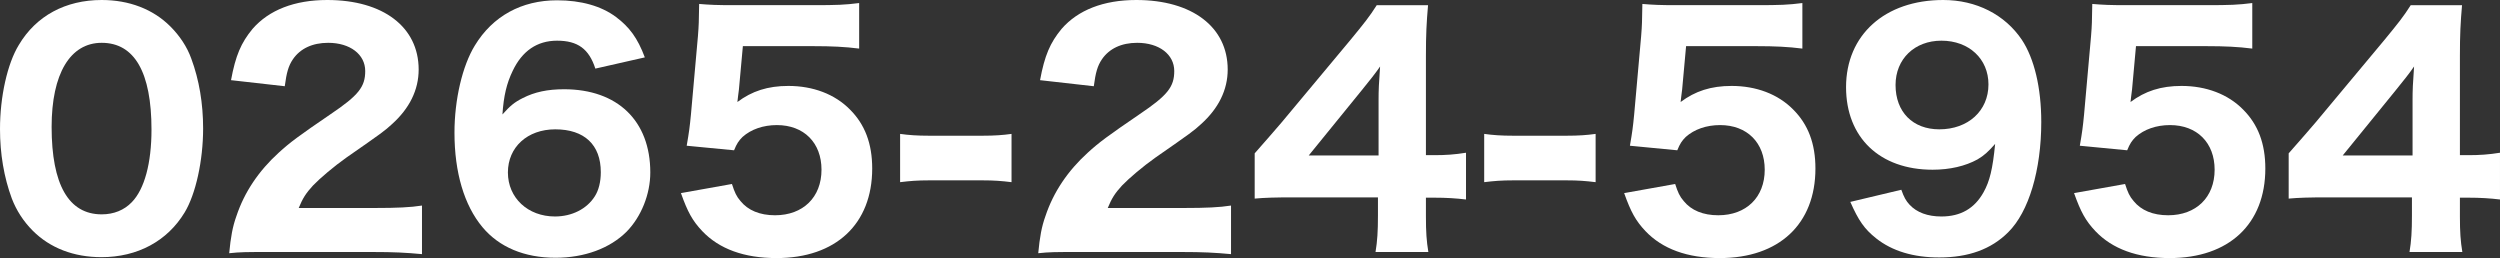
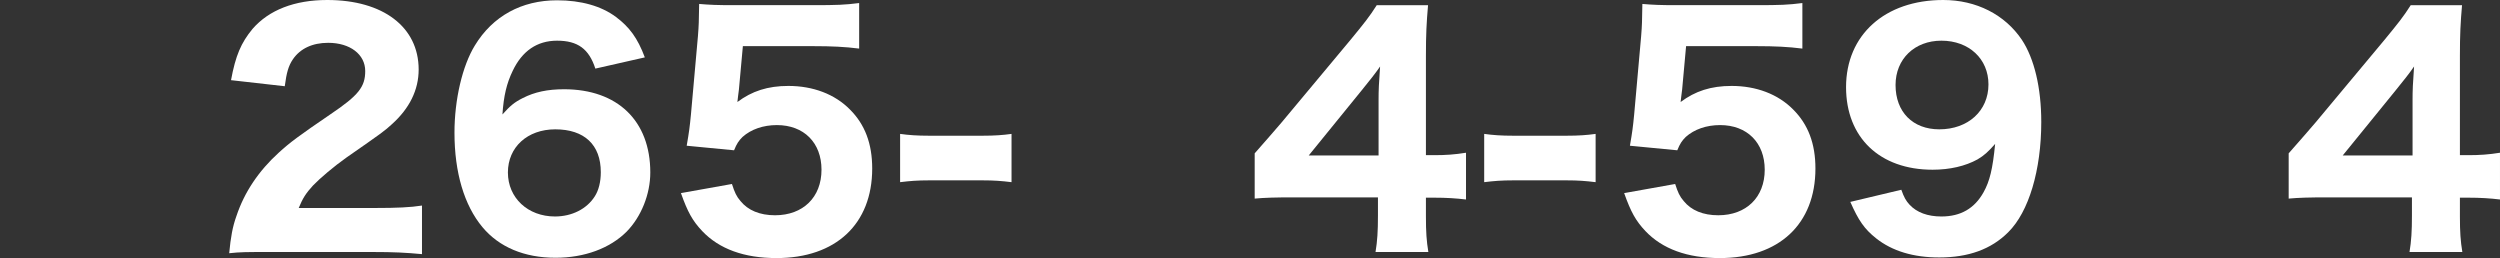
<svg xmlns="http://www.w3.org/2000/svg" version="1.1" id="レイヤー_1" x="0px" y="0px" width="288.224px" height="29.753px" viewBox="0 0 288.224 29.753" enable-background="new 0 0 288.224 29.753" xml:space="preserve">
  <rect x="0" y="0" width="288.224" height="29.753" fill="#333333" stroke="none" />
  <g>
-     <path fill="#FFFFFF" d="M3.781,26.603c-1.086-1.085-1.891-2.346-2.416-3.71C0.455,20.442,0,17.712,0,14.877   c0-3.711,0.841-7.526,2.171-9.696C4.166,1.82,7.562,0,11.727,0c3.15,0,5.916,1.05,7.911,3.046c1.085,1.085,1.925,2.345,2.415,3.71   c0.91,2.45,1.365,5.18,1.365,8.051c0,3.675-0.84,7.561-2.136,9.695c-1.995,3.291-5.425,5.146-9.591,5.146   C8.506,29.647,5.776,28.598,3.781,26.603z M5.951,14.631c0,6.651,1.96,10.081,5.775,10.081c1.4,0,2.59-0.489,3.466-1.399   c1.47-1.505,2.274-4.516,2.274-8.366c0-6.615-1.96-10.011-5.74-10.011C8.086,4.936,5.951,8.506,5.951,14.631z" />
    <path fill="#FFFFFF" d="M31.29,29.053c-2.975,0-3.535,0-4.865,0.141c0.175-1.855,0.385-3.046,0.84-4.306   c0.91-2.73,2.556-5.181,4.866-7.281c1.295-1.189,2.345-1.96,5.985-4.445c3.221-2.17,3.99-3.15,3.99-4.971   c0-1.925-1.75-3.255-4.271-3.255c-1.82,0-3.22,0.665-4.061,1.891c-0.524,0.77-0.734,1.54-0.944,3.114l-6.196-0.699   c0.525-2.835,1.155-4.306,2.485-5.916C31.011,1.155,33.951,0,37.731,0c6.44,0,10.536,3.115,10.536,8.016   c0,2.345-1.051,4.48-3.081,6.301c-0.84,0.771-1.12,0.98-5.25,3.851c-1.436,1.016-3.046,2.38-3.851,3.221   c-0.805,0.875-1.19,1.47-1.646,2.59h8.856c2.415,0,4.061-0.07,5.355-0.28v5.601c-1.855-0.175-3.29-0.245-5.636-0.245H31.29z" />
    <path fill="#FFFFFF" d="M68.637,7.91c-0.735-2.274-2.03-3.22-4.411-3.22c-2.31,0-4.025,1.19-5.11,3.466   c-0.7,1.435-1.05,2.904-1.19,5.04c0.875-0.98,1.365-1.4,2.346-1.891c1.365-0.699,2.87-1.015,4.761-1.015   c6.16,0,9.94,3.64,9.94,9.591c0,2.521-1.05,5.111-2.73,6.826c-1.925,1.925-4.865,3.01-8.19,3.01c-3.605,0-6.511-1.225-8.436-3.535   c-2.101-2.52-3.221-6.301-3.221-10.886c0-3.815,0.91-7.701,2.346-10.046c2.064-3.396,5.391-5.216,9.485-5.216   c2.766,0,5.11,0.665,6.791,1.925c1.54,1.155,2.485,2.416,3.325,4.656L68.637,7.91z M64.016,14.911c-3.22,0-5.46,2.065-5.46,4.971   c0,2.94,2.31,5.076,5.425,5.076c1.961,0,3.676-0.875,4.586-2.311c0.455-0.7,0.7-1.68,0.7-2.8   C69.267,16.697,67.376,14.911,64.016,14.911z" />
    <path fill="#FFFFFF" d="M85.189,10.326c-0.034,0.28-0.14,1.05-0.175,1.435c1.681-1.26,3.501-1.854,5.881-1.854   c2.835,0,5.355,0.945,7.105,2.729c1.716,1.716,2.556,3.921,2.556,6.791c0,6.406-4.2,10.326-11.026,10.326   c-3.745,0-6.615-1.05-8.576-3.115c-1.12-1.19-1.68-2.205-2.45-4.375l5.881-1.051c0.315,0.98,0.525,1.436,0.98,1.961   c0.875,1.084,2.24,1.645,3.99,1.645c3.22,0,5.355-2.065,5.355-5.25c0-3.115-2.03-5.146-5.146-5.146   c-1.575,0-2.976,0.489-3.955,1.364c-0.455,0.456-0.665,0.771-0.98,1.541l-5.461-0.525c0.28-1.61,0.351-2.171,0.49-3.605   l0.806-9.031c0.104-1.33,0.104-1.575,0.14-3.71c1.26,0.105,2.03,0.14,3.955,0.14h9.171c2.766,0,3.676-0.034,5.321-0.244v5.25   c-1.646-0.21-3.186-0.28-5.251-0.28h-8.156L85.189,10.326z" />
    <path fill="#FFFFFF" d="M103.773,15.437c1.016,0.141,1.96,0.21,3.36,0.21h6.126c1.4,0,2.345-0.069,3.36-0.21v5.565   c-1.155-0.14-1.995-0.21-3.36-0.21h-6.126c-1.365,0-2.205,0.07-3.36,0.21V15.437z" />
-     <path fill="#FFFFFF" d="M124.563,29.053c-2.975,0-3.535,0-4.865,0.141c0.175-1.855,0.385-3.046,0.84-4.306   c0.91-2.73,2.556-5.181,4.866-7.281c1.295-1.189,2.345-1.96,5.985-4.445c3.221-2.17,3.99-3.15,3.99-4.971   c0-1.925-1.75-3.255-4.271-3.255c-1.82,0-3.22,0.665-4.061,1.891c-0.524,0.77-0.734,1.54-0.944,3.114l-6.196-0.699   c0.525-2.835,1.155-4.306,2.485-5.916C124.284,1.155,127.225,0,131.005,0c6.44,0,10.536,3.115,10.536,8.016   c0,2.345-1.051,4.48-3.081,6.301c-0.84,0.771-1.12,0.98-5.25,3.851c-1.436,1.016-3.046,2.38-3.851,3.221   c-0.805,0.875-1.19,1.47-1.646,2.59h8.856c2.415,0,4.061-0.07,5.355-0.28v5.601c-1.855-0.175-3.29-0.245-5.636-0.245H124.563z" />
    <path fill="#FFFFFF" d="M144.653,17.677c1.399-1.575,2.415-2.766,3.08-3.535l7.945-9.521c1.61-1.96,2.206-2.695,3.046-4.025h5.915   c-0.175,2.03-0.245,3.326-0.245,5.881v11.411h0.98c1.26,0,2.346-0.069,3.641-0.28v5.391c-1.155-0.14-2.311-0.21-3.641-0.21h-0.98   v2.136c0,1.855,0.07,2.835,0.28,4.13h-6.091c0.21-1.26,0.28-2.38,0.28-4.2v-2.101h-9.766c-2.101,0-3.291,0.035-4.445,0.141V17.677z    M158.935,11.481c0-1.051,0.035-1.891,0.175-3.816c-0.525,0.771-1.225,1.646-2.135,2.766l-6.091,7.491h8.051V11.481z" />
    <path fill="#FFFFFF" d="M171.112,15.437c1.016,0.141,1.96,0.21,3.36,0.21h6.126c1.4,0,2.345-0.069,3.36-0.21v5.565   c-1.155-0.14-1.995-0.21-3.36-0.21h-6.126c-1.365,0-2.205,0.07-3.36,0.21V15.437z" />
    <path fill="#FFFFFF" d="M193.933,10.326c-0.034,0.28-0.14,1.05-0.175,1.435c1.681-1.26,3.501-1.854,5.881-1.854   c2.835,0,5.355,0.945,7.105,2.729c1.716,1.716,2.556,3.921,2.556,6.791c0,6.406-4.2,10.326-11.026,10.326   c-3.745,0-6.615-1.05-8.576-3.115c-1.12-1.19-1.68-2.205-2.45-4.375l5.881-1.051c0.315,0.98,0.525,1.436,0.98,1.961   c0.875,1.084,2.24,1.645,3.99,1.645c3.22,0,5.355-2.065,5.355-5.25c0-3.115-2.03-5.146-5.146-5.146   c-1.575,0-2.976,0.489-3.955,1.364c-0.455,0.456-0.666,0.771-0.98,1.541l-5.461-0.525c0.28-1.61,0.351-2.171,0.49-3.605   l0.805-9.031c0.105-1.33,0.105-1.575,0.141-3.71c1.26,0.105,2.03,0.14,3.955,0.14h9.171c2.766,0,3.676-0.034,5.321-0.244v5.25   c-1.646-0.21-3.186-0.28-5.251-0.28h-8.156L193.933,10.326z" />
    <path fill="#FFFFFF" d="M219.202,21.877c0.315,0.875,0.525,1.261,0.945,1.716c0.84,0.909,2.101,1.365,3.676,1.365   c2.205,0,3.815-0.91,4.865-2.801c0.7-1.26,1.05-2.66,1.33-5.565c-0.805,0.91-1.26,1.33-2.03,1.785   c-1.4,0.771-3.186,1.19-5.181,1.19c-6.091,0-9.976-3.711-9.976-9.521c0-6.021,4.48-10.046,11.201-10.046   c3.815,0,7.105,1.681,9.065,4.585c1.436,2.171,2.24,5.531,2.24,9.486c0,5.53-1.435,10.361-3.815,12.707   c-1.96,1.96-4.585,2.904-7.945,2.904c-2.976,0-5.426-0.735-7.281-2.205c-1.365-1.085-2.03-2.064-2.975-4.2L219.202,21.877z    M229.249,9.731c0-2.941-2.24-5.041-5.426-5.041c-3.081,0-5.286,2.1-5.286,5.11c0,3.115,1.995,5.11,5.041,5.11   C226.903,14.911,229.249,12.776,229.249,9.731z" />
-     <path fill="#FFFFFF" d="M245.802,10.326c-0.034,0.28-0.14,1.05-0.175,1.435c1.681-1.26,3.501-1.854,5.881-1.854   c2.835,0,5.355,0.945,7.105,2.729c1.716,1.716,2.556,3.921,2.556,6.791c0,6.406-4.2,10.326-11.026,10.326   c-3.745,0-6.615-1.05-8.576-3.115c-1.12-1.19-1.68-2.205-2.45-4.375l5.881-1.051c0.315,0.98,0.525,1.436,0.98,1.961   c0.875,1.084,2.24,1.645,3.99,1.645c3.22,0,5.355-2.065,5.355-5.25c0-3.115-2.03-5.146-5.146-5.146   c-1.575,0-2.976,0.489-3.955,1.364c-0.455,0.456-0.666,0.771-0.98,1.541l-5.461-0.525c0.28-1.61,0.351-2.171,0.49-3.605   l0.805-9.031c0.105-1.33,0.105-1.575,0.141-3.71c1.26,0.105,2.03,0.14,3.955,0.14h9.171c2.766,0,3.676-0.034,5.321-0.244v5.25   c-1.646-0.21-3.186-0.28-5.251-0.28h-8.156L245.802,10.326z" />
    <path fill="#FFFFFF" d="M263.861,17.677c1.399-1.575,2.415-2.766,3.08-3.535l7.945-9.521c1.61-1.96,2.205-2.695,3.046-4.025h5.915   c-0.175,2.03-0.245,3.326-0.245,5.881v11.411h0.98c1.26,0,2.346-0.069,3.641-0.28v5.391c-1.155-0.14-2.311-0.21-3.641-0.21h-0.98   v2.136c0,1.855,0.07,2.835,0.28,4.13h-6.091c0.21-1.26,0.28-2.38,0.28-4.2v-2.101h-9.766c-2.101,0-3.291,0.035-4.445,0.141V17.677z    M278.143,11.481c0-1.051,0.035-1.891,0.175-3.816c-0.525,0.771-1.226,1.646-2.135,2.766l-6.091,7.491h8.051V11.481z" />
  </g>
</svg>